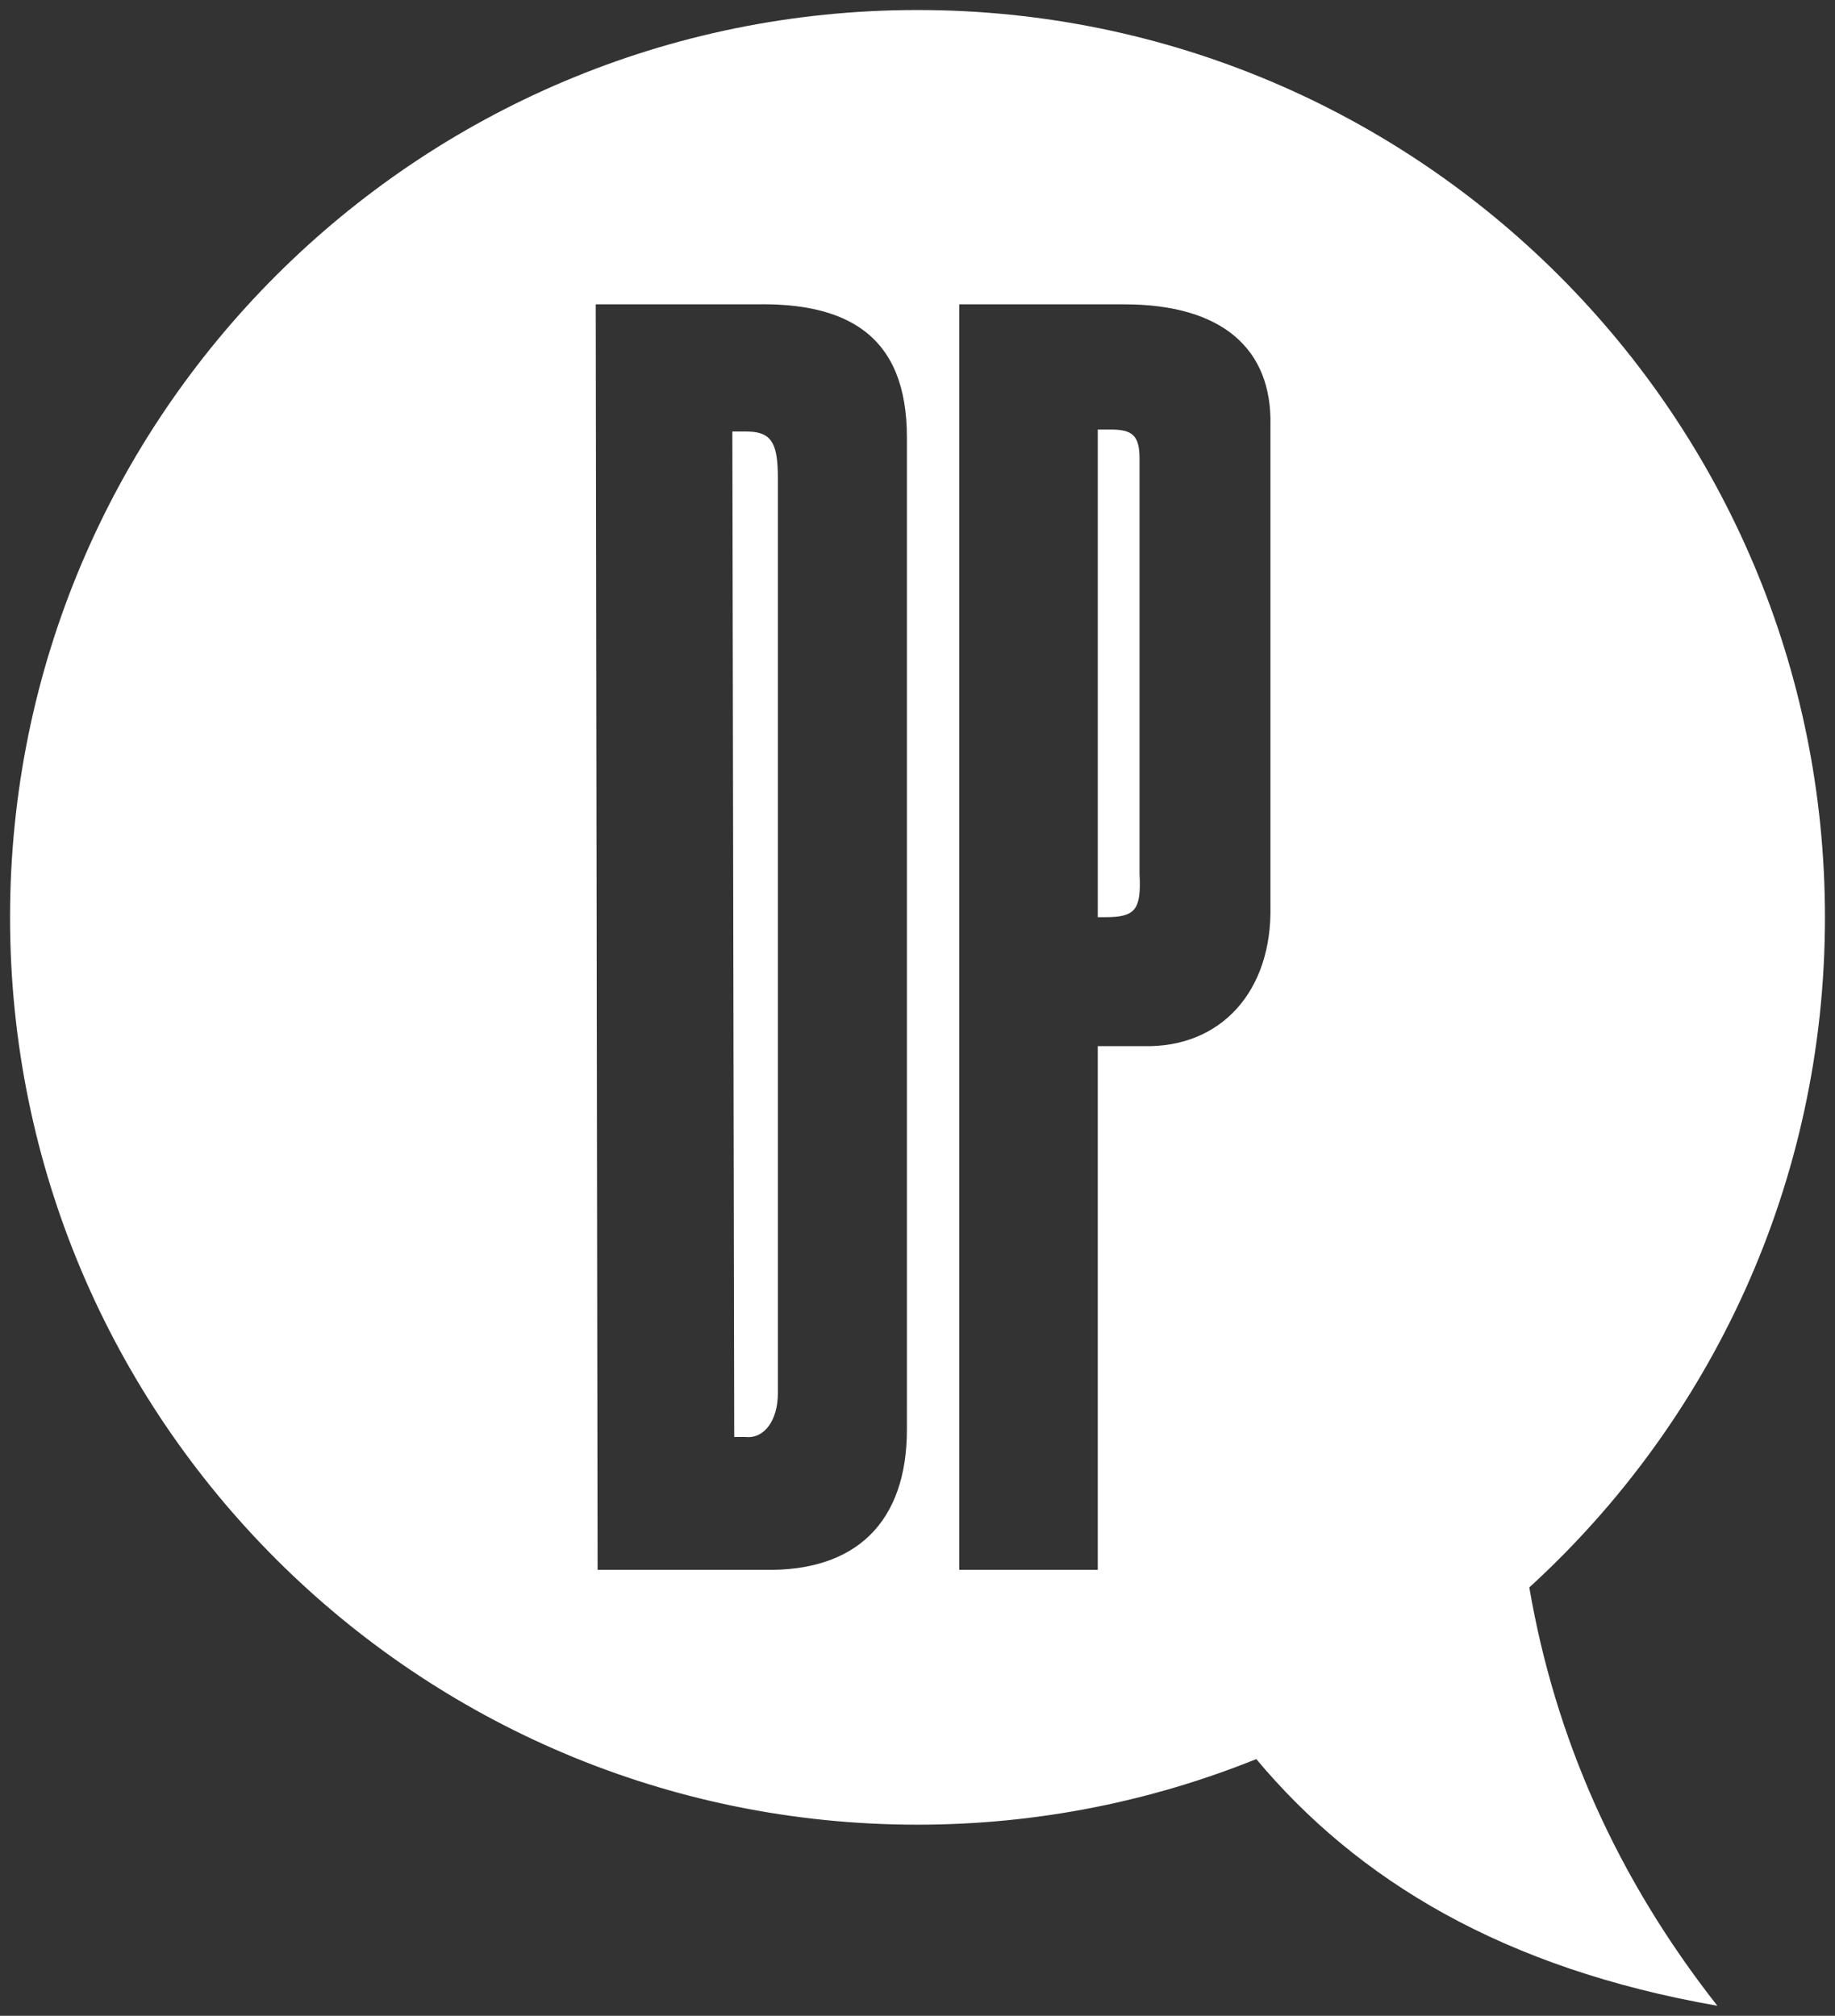
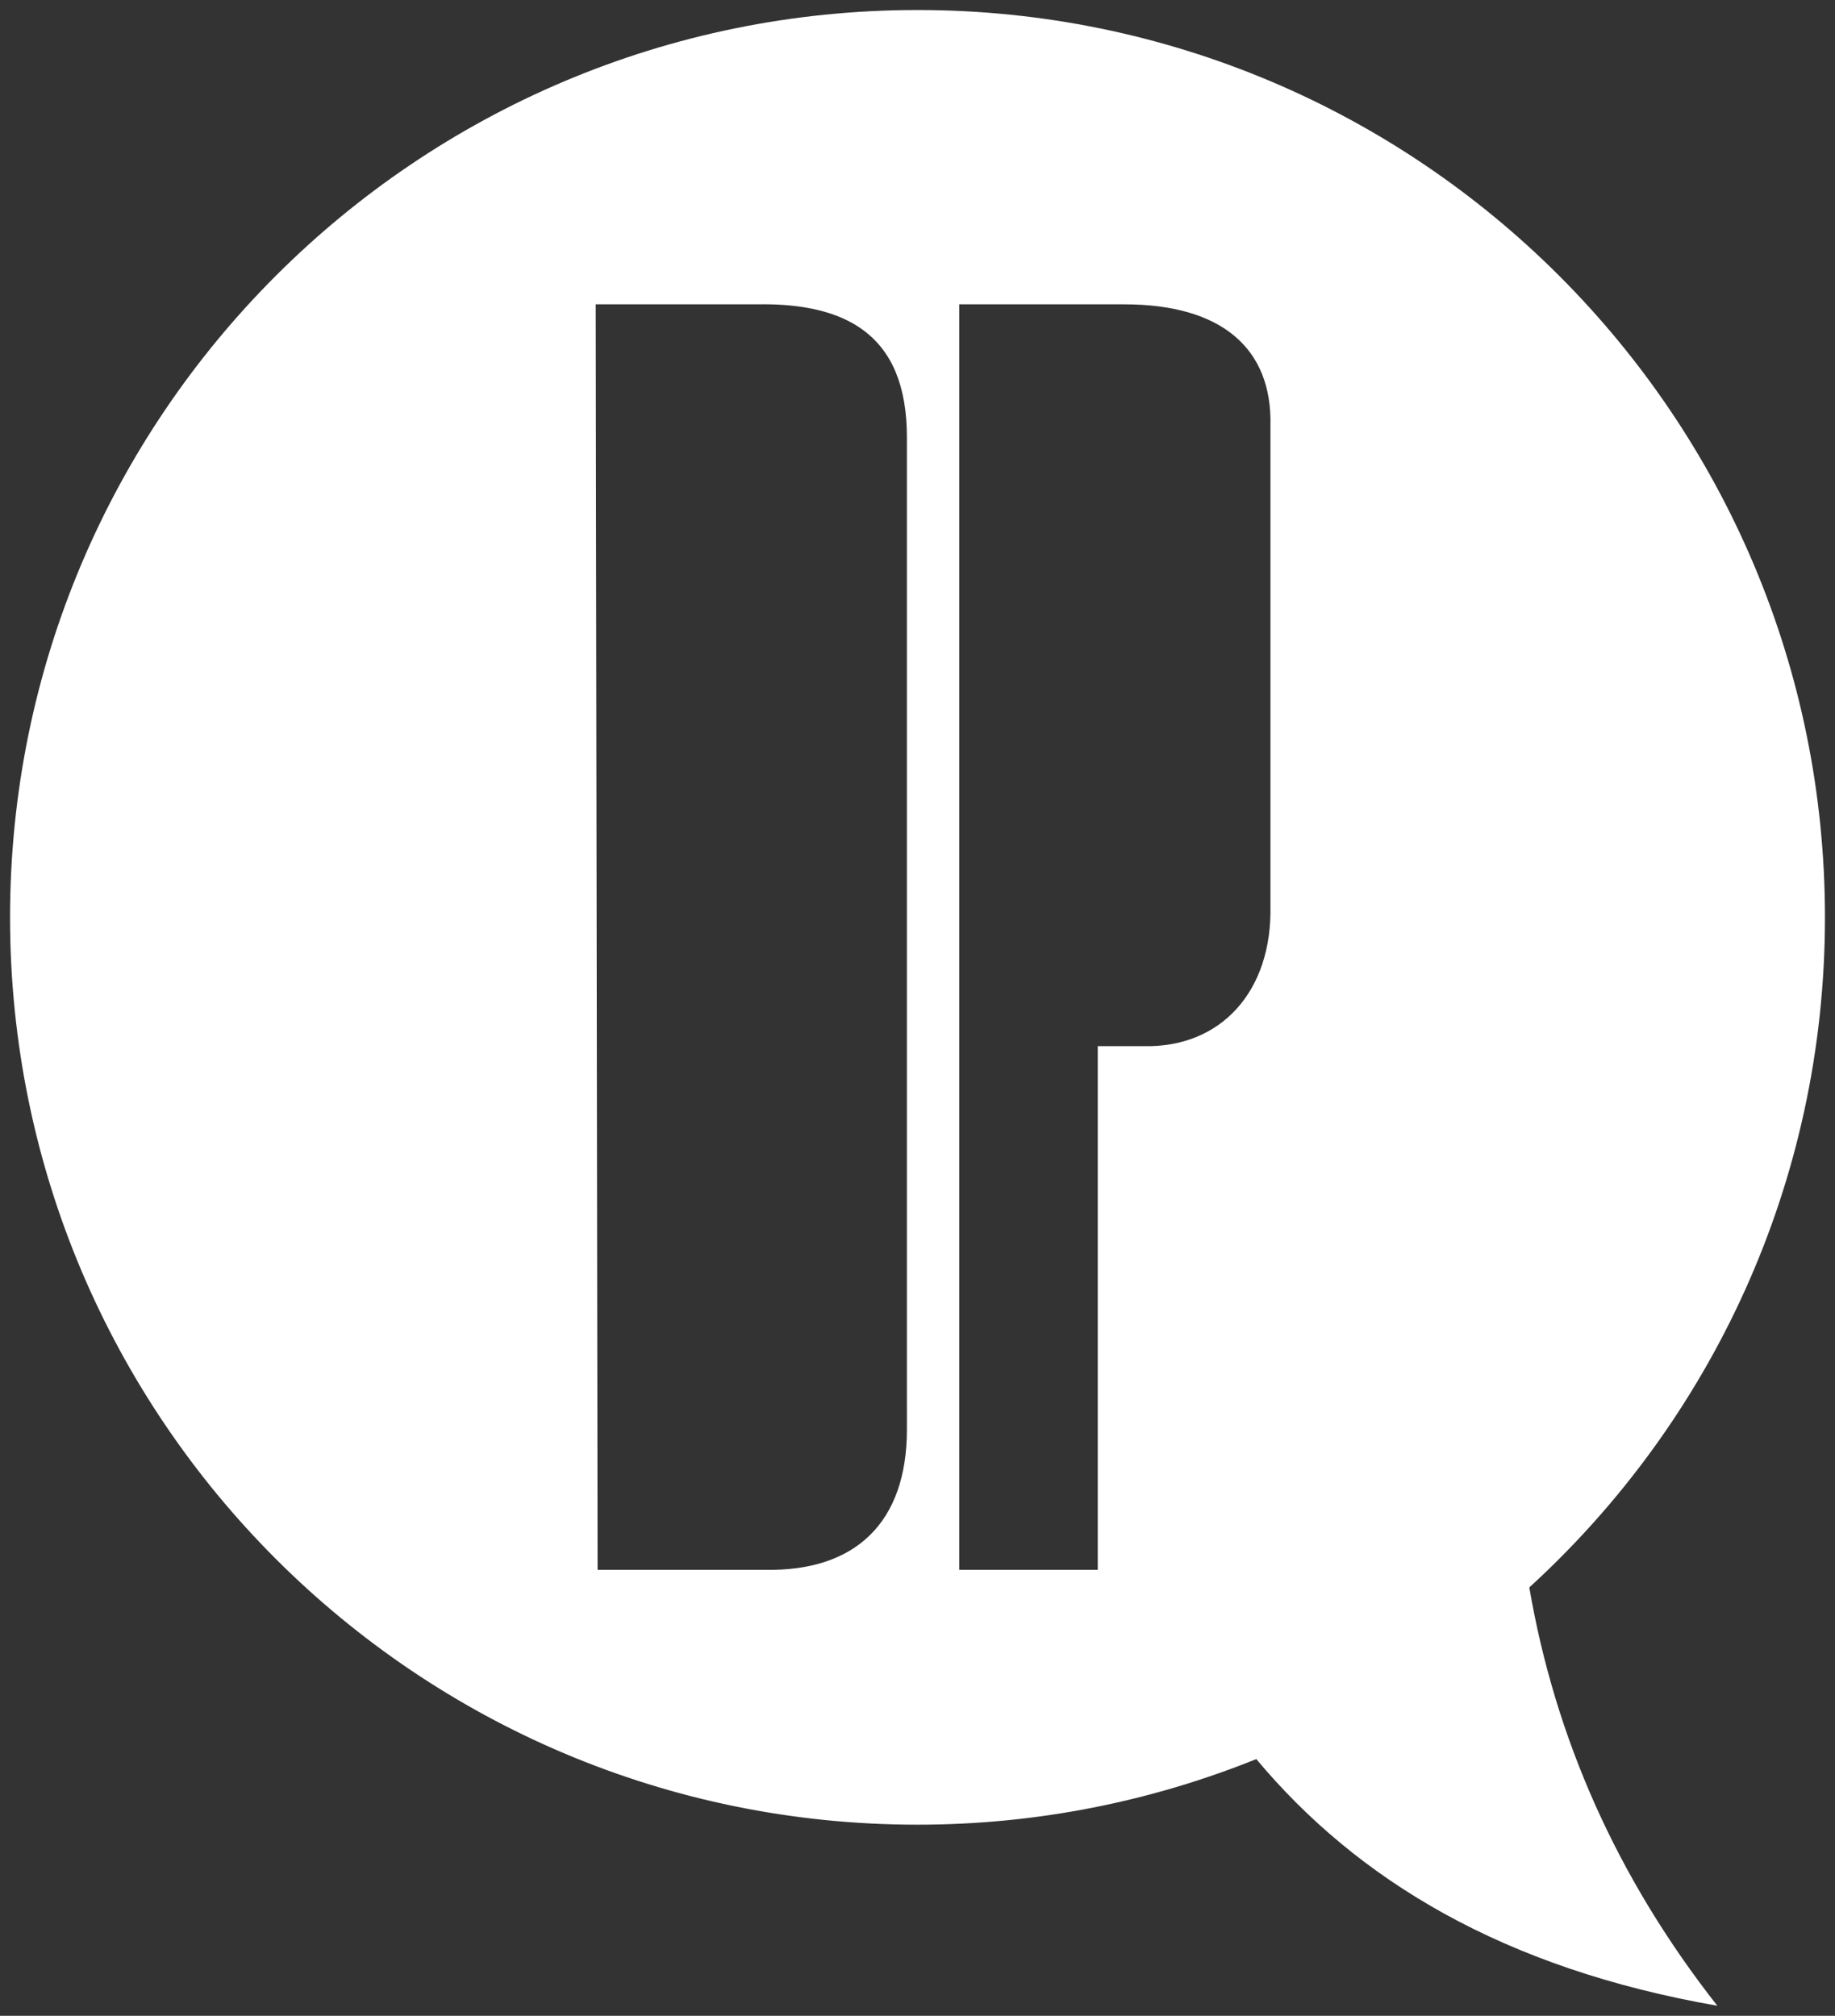
<svg xmlns="http://www.w3.org/2000/svg" version="1.1" id="Layer_1" x="0px" y="0px" width="517.606px" height="568.687px" viewBox="875.056 353.452 517.606 568.687" xml:space="preserve">
  <rect x="875.056" y="353.452" width="517.606" height="568.687" fill="#333333" stroke="none" />
  <g>
-     <path fill="#FFFFFF" d="M1196.482,482.669c0-6.425-2.149-8.031-8.031-8.031h-3.744V612.2h2.138c8.562,0,10.169-2.149,9.638-12.307   V482.669z" />
-     <path fill="#FFFFFF" d="M1085.376,475.181h-3.744l0.048,24.413l0.39,208.914l0.095,50.338h3.212   c5.351,0.544,9.095-4.818,9.095-12.307v-23.905V488.031c0-1.075-0.035-2.056-0.083-2.965   C1093.963,477.342,1091.6,475.181,1085.376,475.181z" />
    <path fill="#FFFFFF" d="M1389.828,612.248c0-141.366-114.59-255.969-255.968-255.969c-141.366,0-255.969,114.591-255.969,255.969   s114.603,255.979,255.969,255.979c33.803,0,66.023-6.614,95.563-18.508c28.629,34.24,69.803,59.067,130.051,69.591   c-28.37-36.13-45.744-75.543-53.043-118.016C1357.667,754.487,1389.828,687.118,1389.828,612.248z M1130.872,750.956v5.764   c0,26.221-14.456,40.134-40.146,39.603h-47.103l-0.531-357.012h45.496c20.917-0.378,33.696,5.965,39.165,19.229   c2.079,5.067,3.118,11.138,3.118,18.236V750.956z M1197.556,648.59h-12.85v56.268v91.465h-12.473h-26.599v-65.905v-0.484v-25.075   V499.996v-60.686h46.56c27.307,0,41.752,12.308,41.22,34.252v135.426C1233.947,633.07,1219.49,649.122,1197.556,648.59z" />
  </g>
</svg>